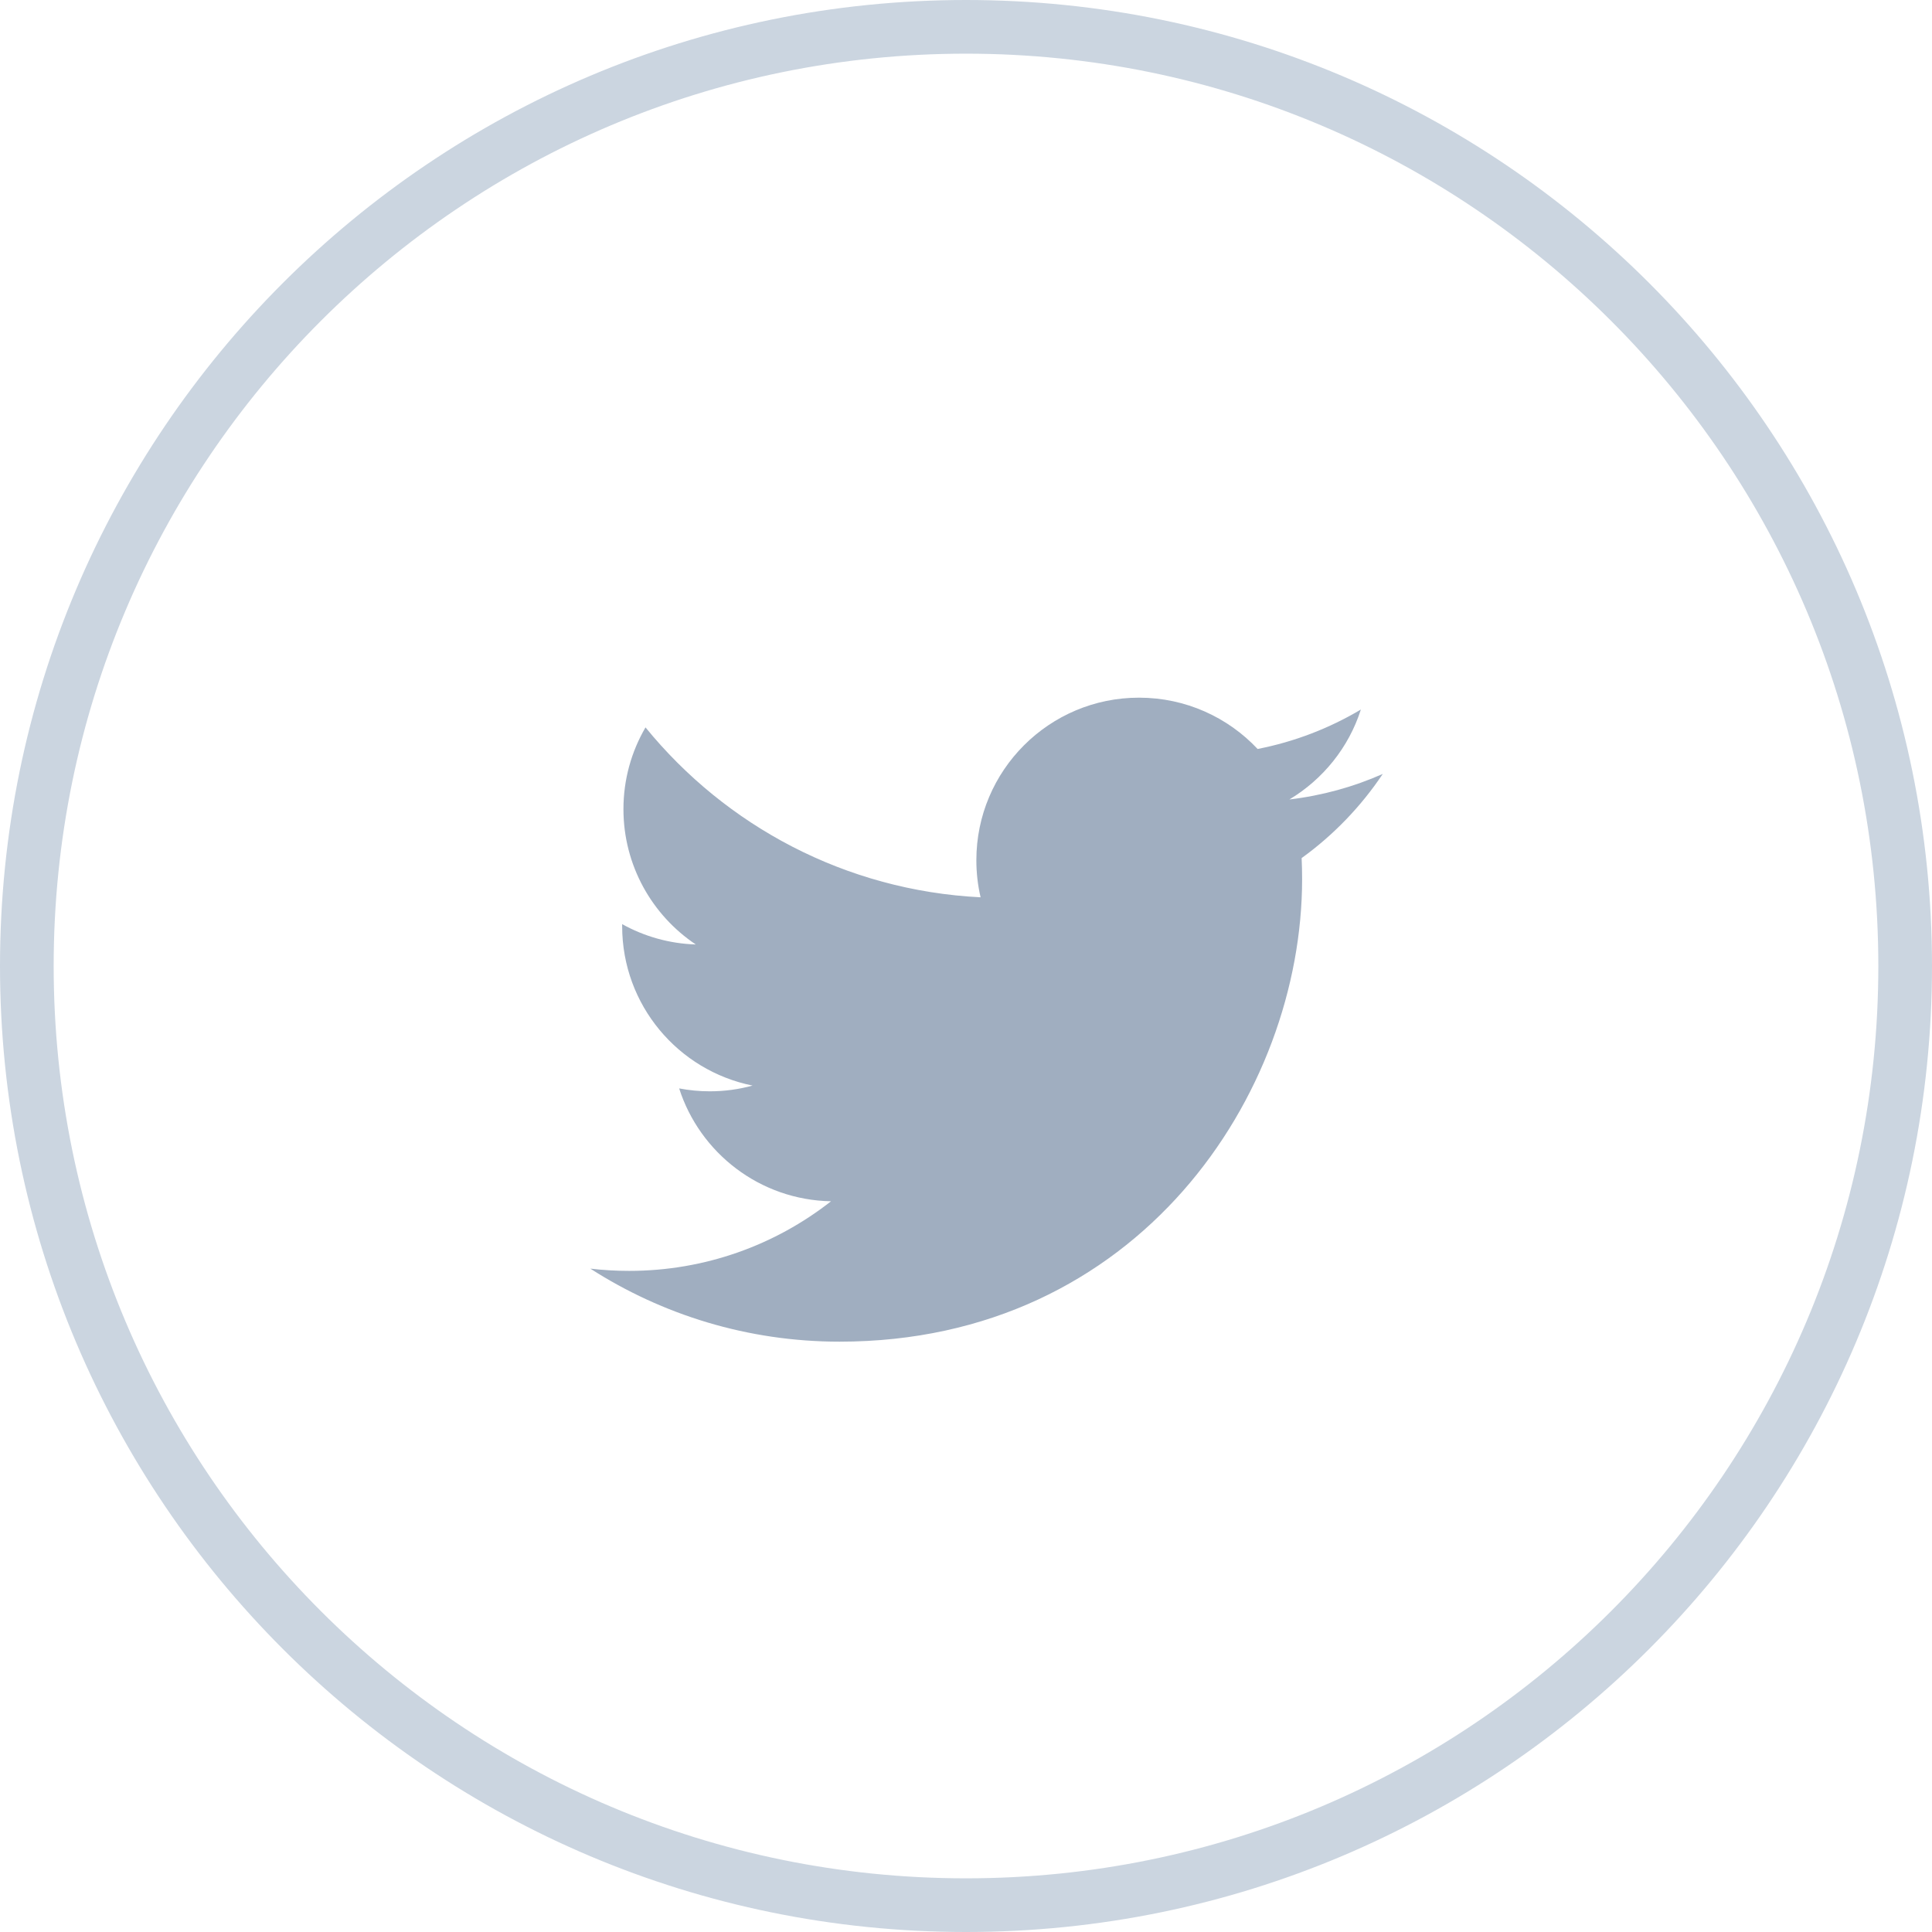
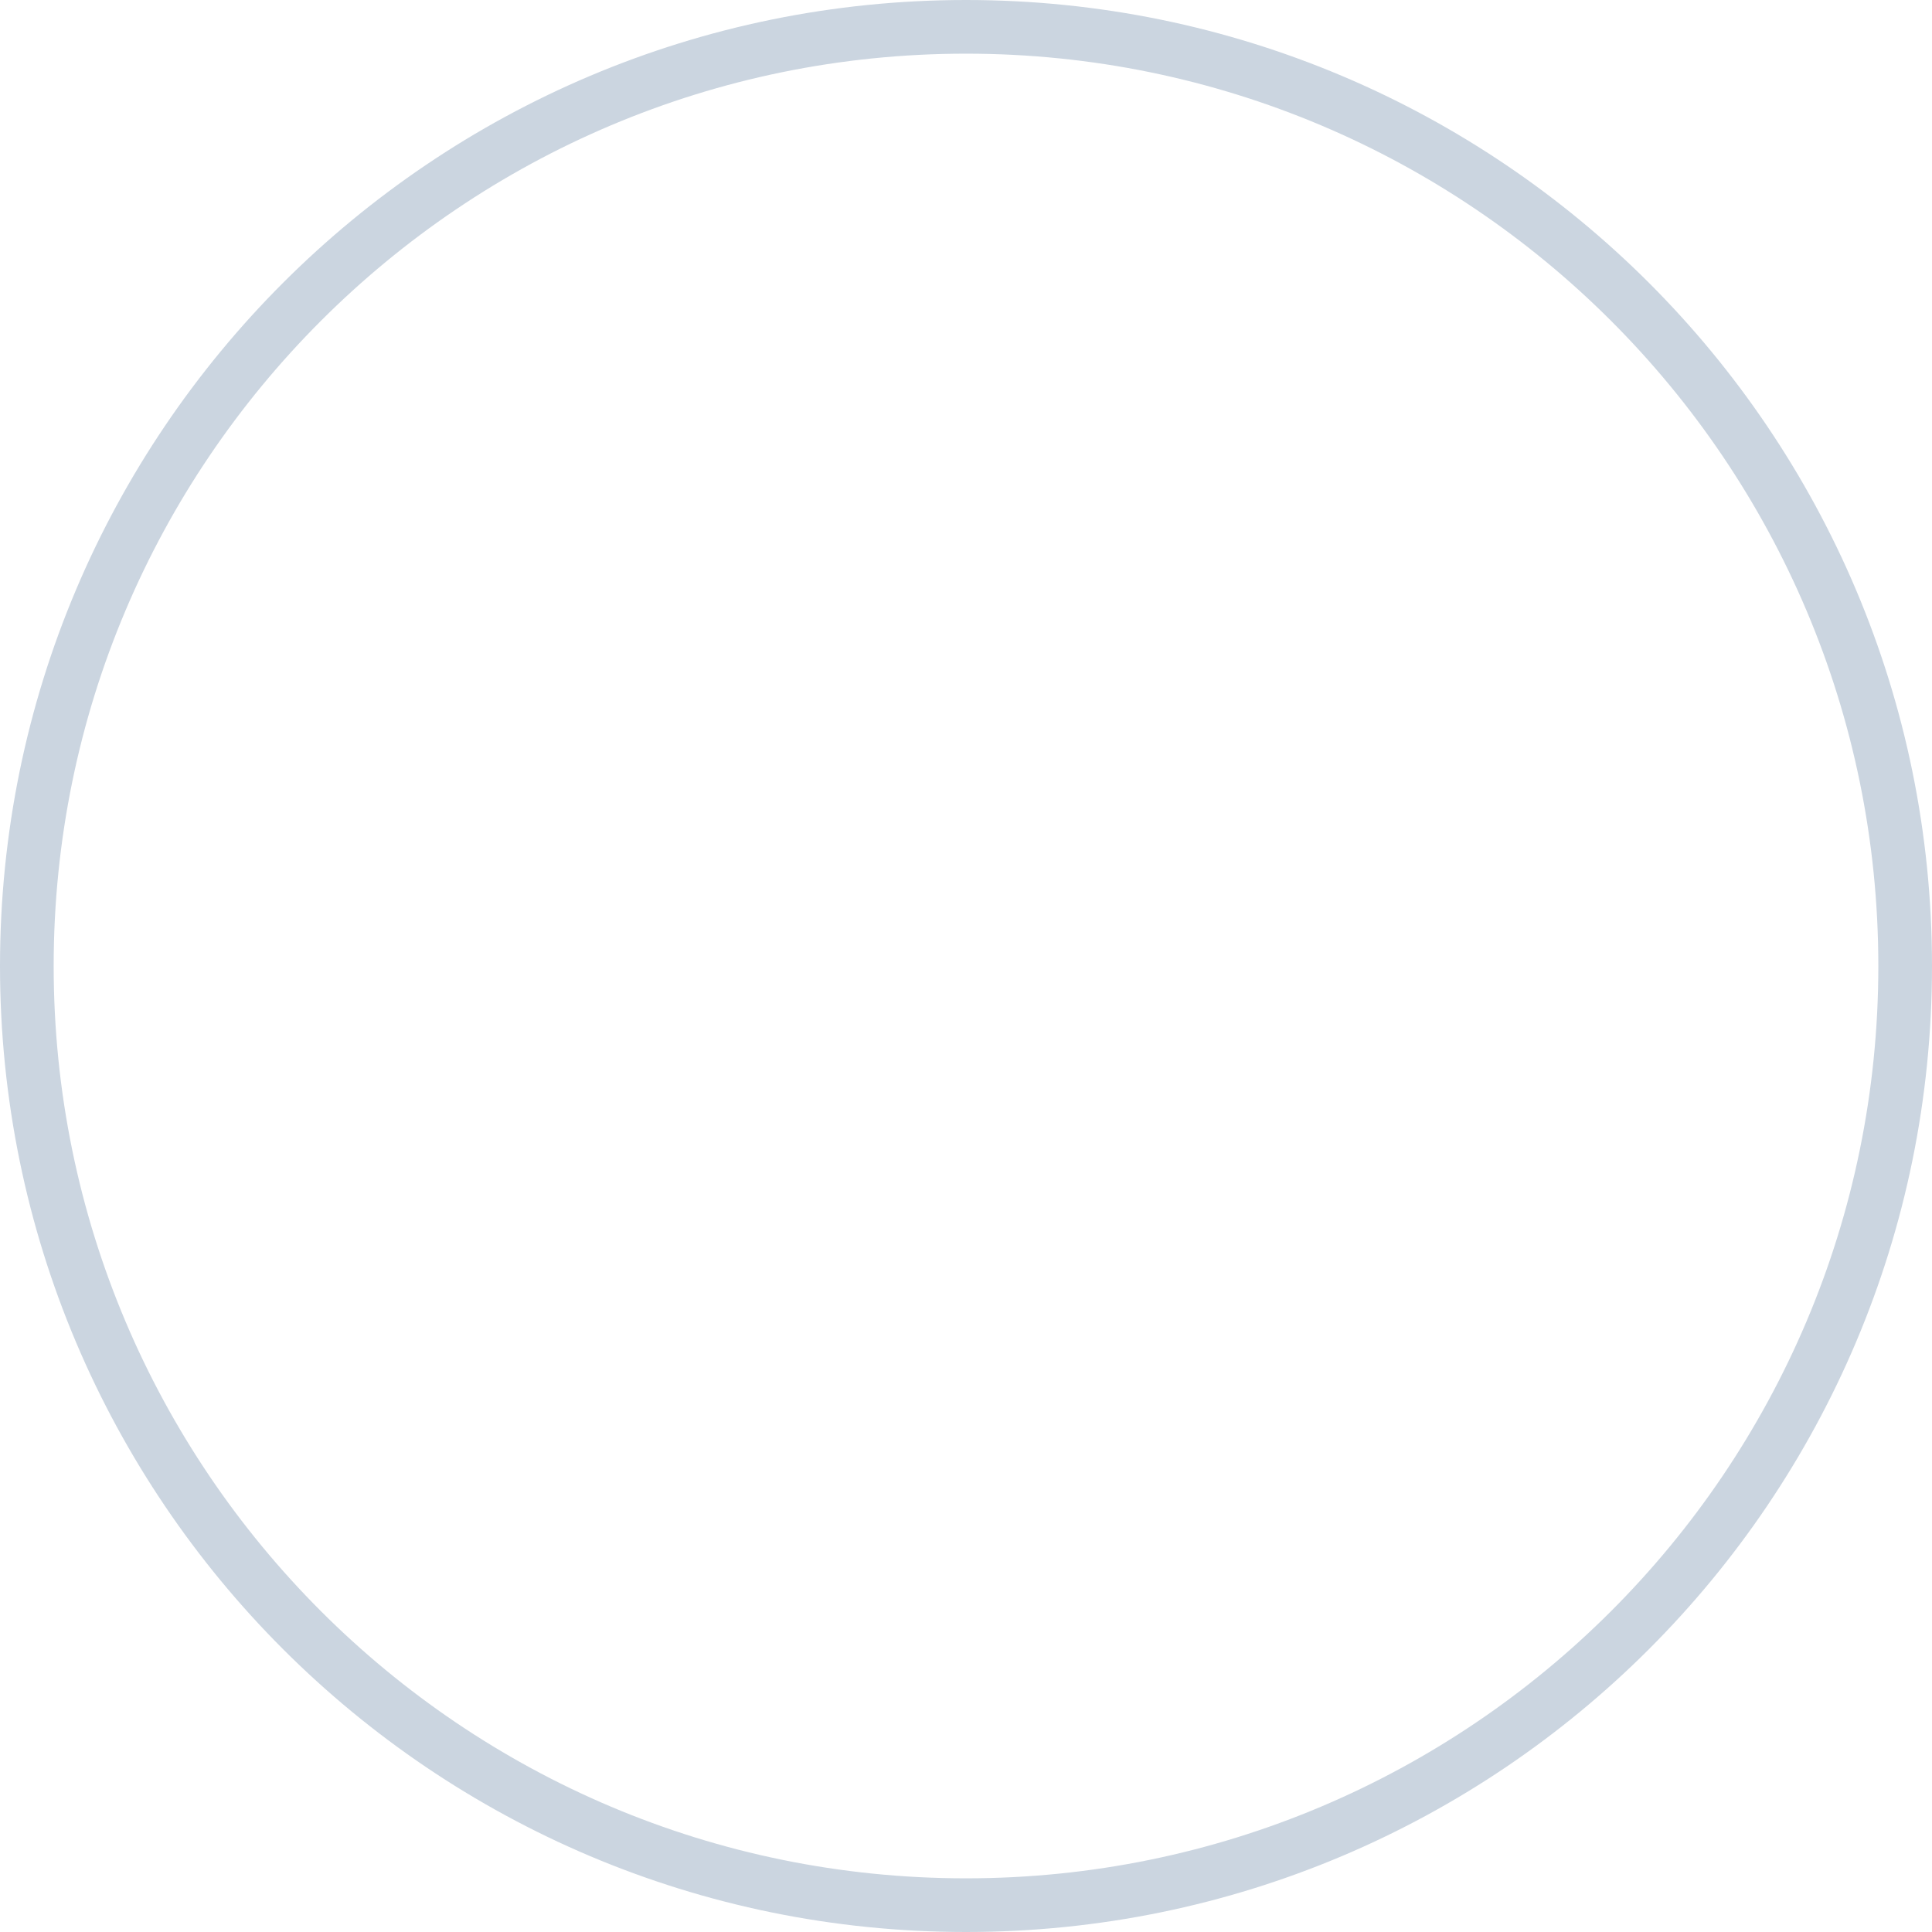
<svg xmlns="http://www.w3.org/2000/svg" width="36" height="36" viewBox="0 0 36 36" fill="none">
  <path d="M35.5 18C35.5 27.665 27.665 35.5 18 35.5C8.335 35.5 0.5 27.665 0.5 18C0.5 8.335 8.335 0.5 18 0.5C27.665 0.5 35.5 8.335 35.5 18Z" stroke="#CBD5E0" />
-   <path d="M25.766 14.421C25.223 14.662 24.639 14.824 24.026 14.897C24.651 14.522 25.132 13.929 25.358 13.221C24.773 13.569 24.124 13.821 23.434 13.956C22.882 13.368 22.095 13 21.223 13C19.55 13 18.193 14.357 18.193 16.029C18.193 16.267 18.22 16.498 18.272 16.72C15.754 16.594 13.522 15.388 12.028 13.554C11.767 14.002 11.617 14.522 11.617 15.077C11.617 16.128 12.153 17.056 12.965 17.599C12.469 17.583 12.001 17.447 11.593 17.22C11.593 17.233 11.593 17.245 11.593 17.258C11.593 18.726 12.637 19.95 14.023 20.228C13.769 20.298 13.501 20.335 13.225 20.335C13.03 20.335 12.84 20.316 12.655 20.281C13.041 21.484 14.159 22.36 15.485 22.384C14.448 23.197 13.142 23.681 11.722 23.681C11.478 23.681 11.236 23.667 11 23.639C12.34 24.499 13.933 25 15.643 25C21.216 25 24.263 20.384 24.263 16.38C24.263 16.249 24.26 16.118 24.254 15.989C24.846 15.562 25.36 15.028 25.766 14.421Z" fill="#A0AEC0" />
</svg>